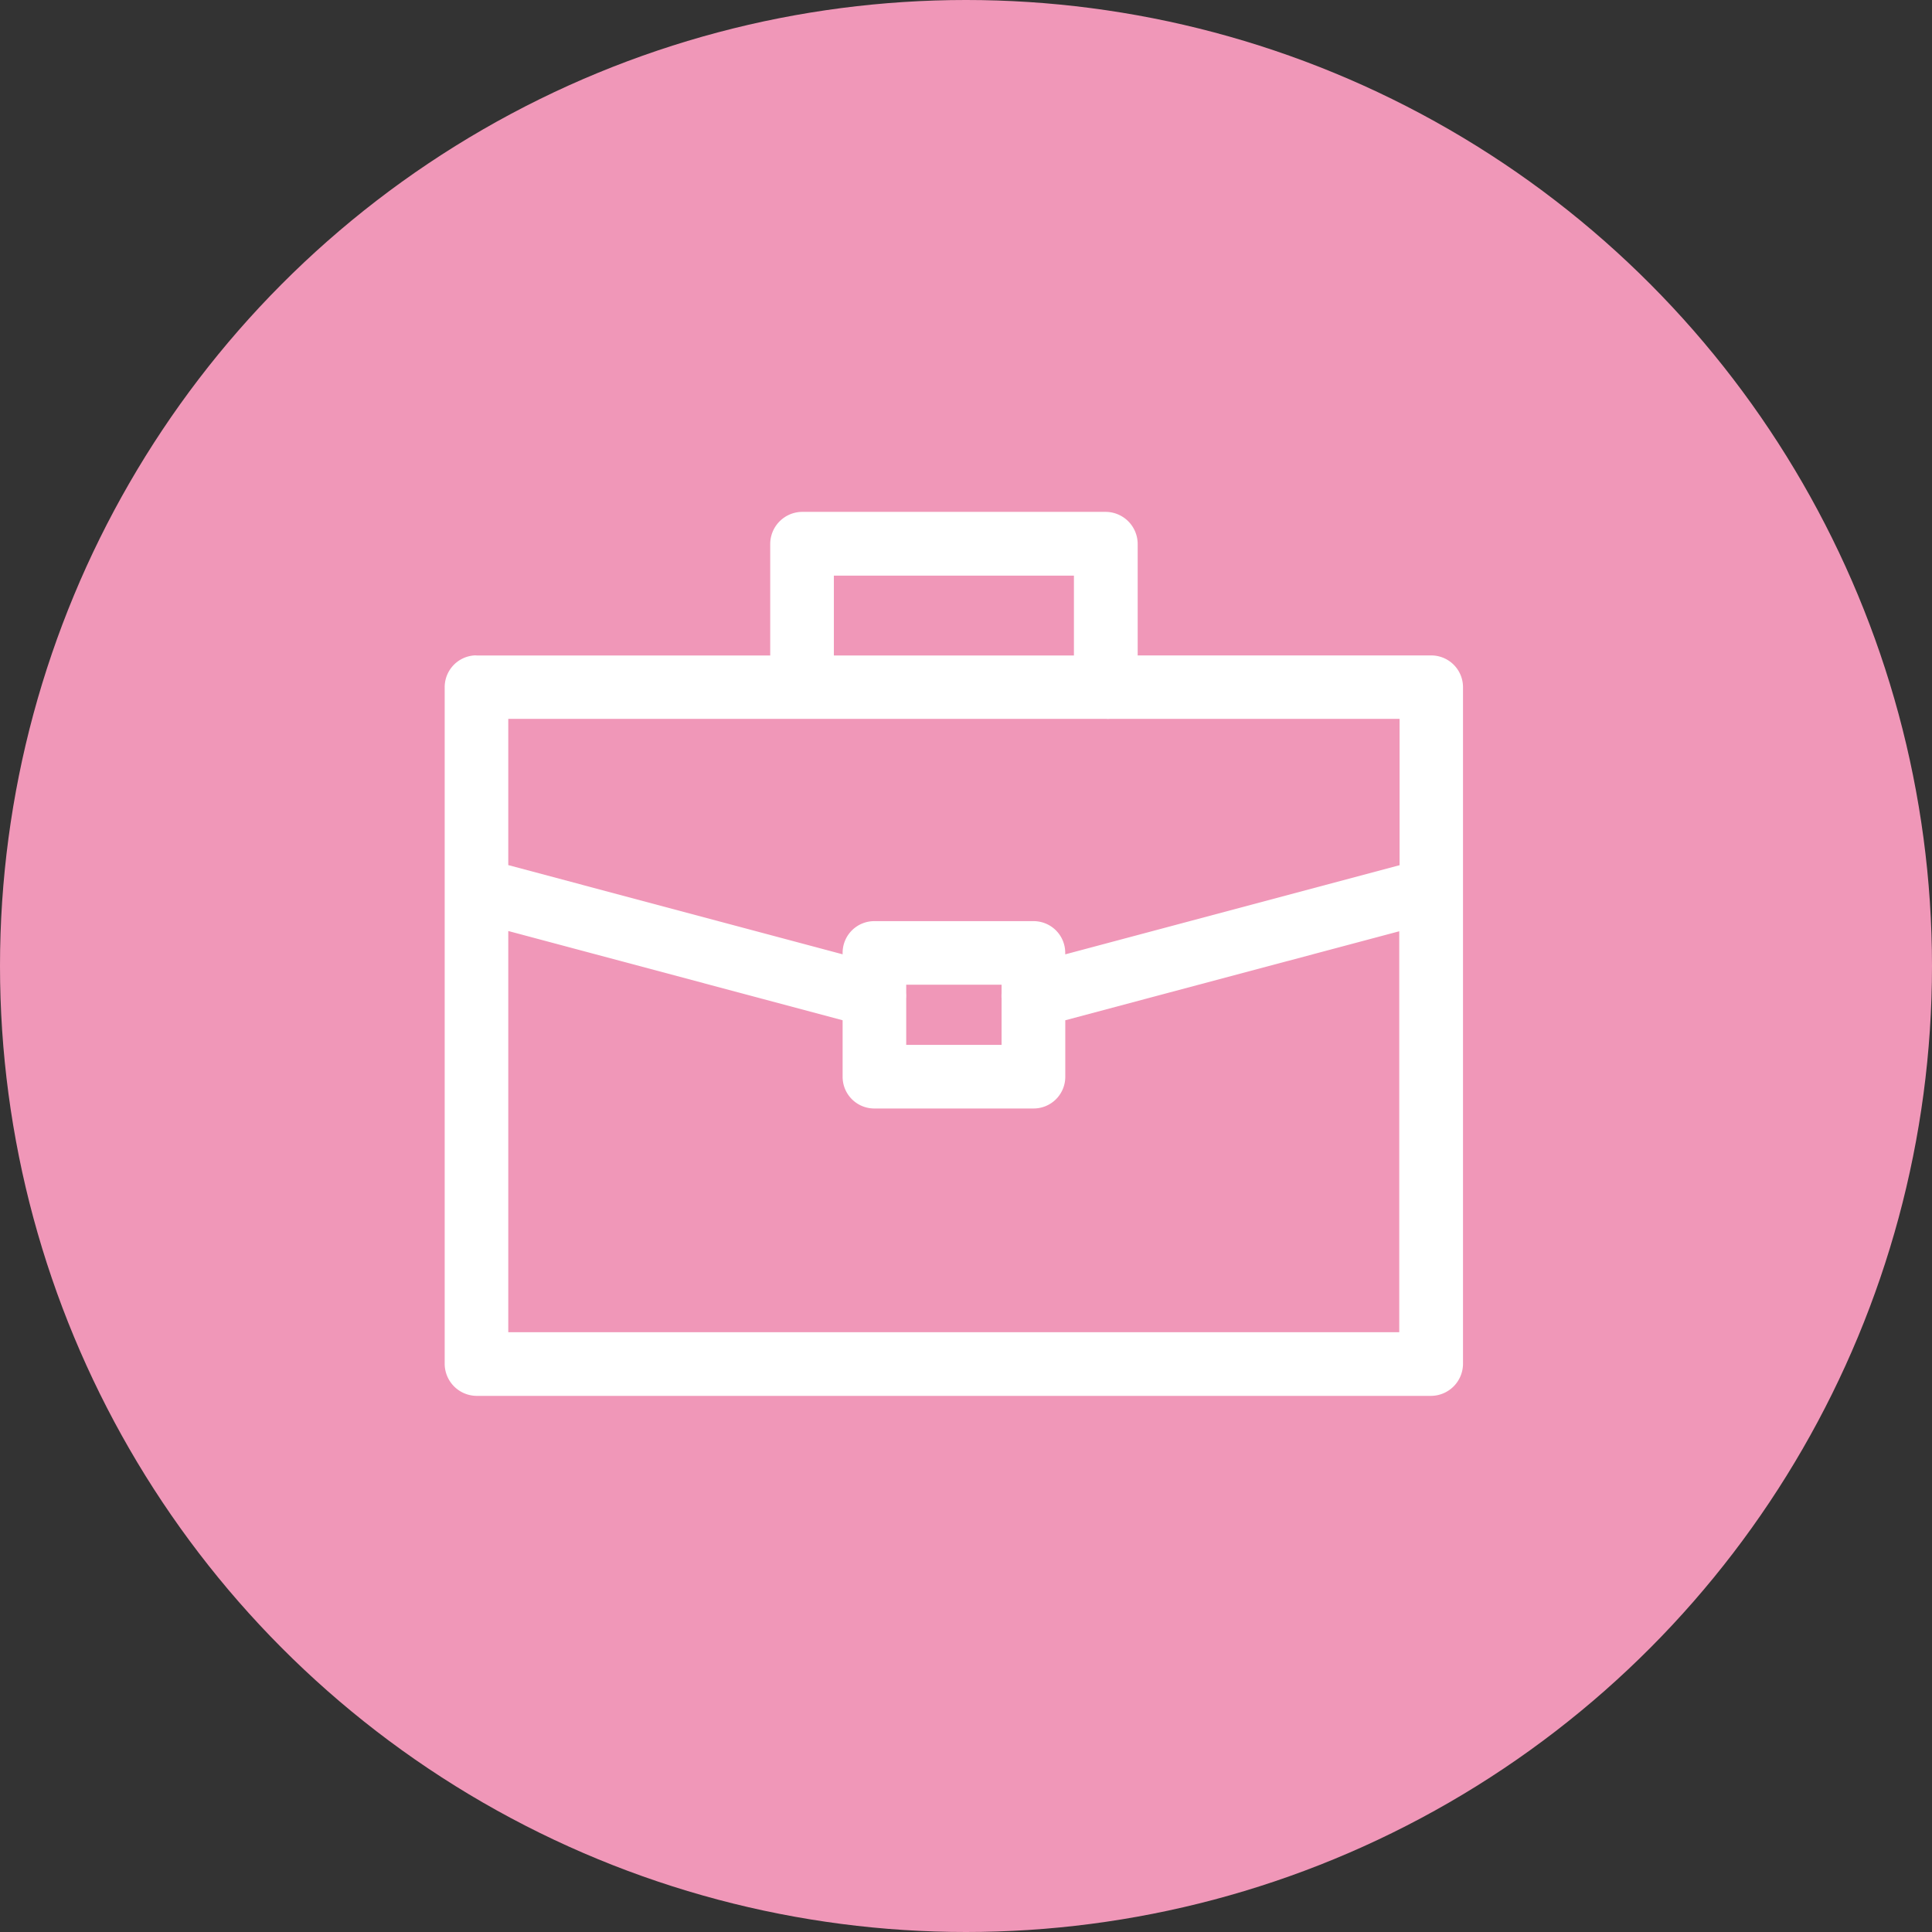
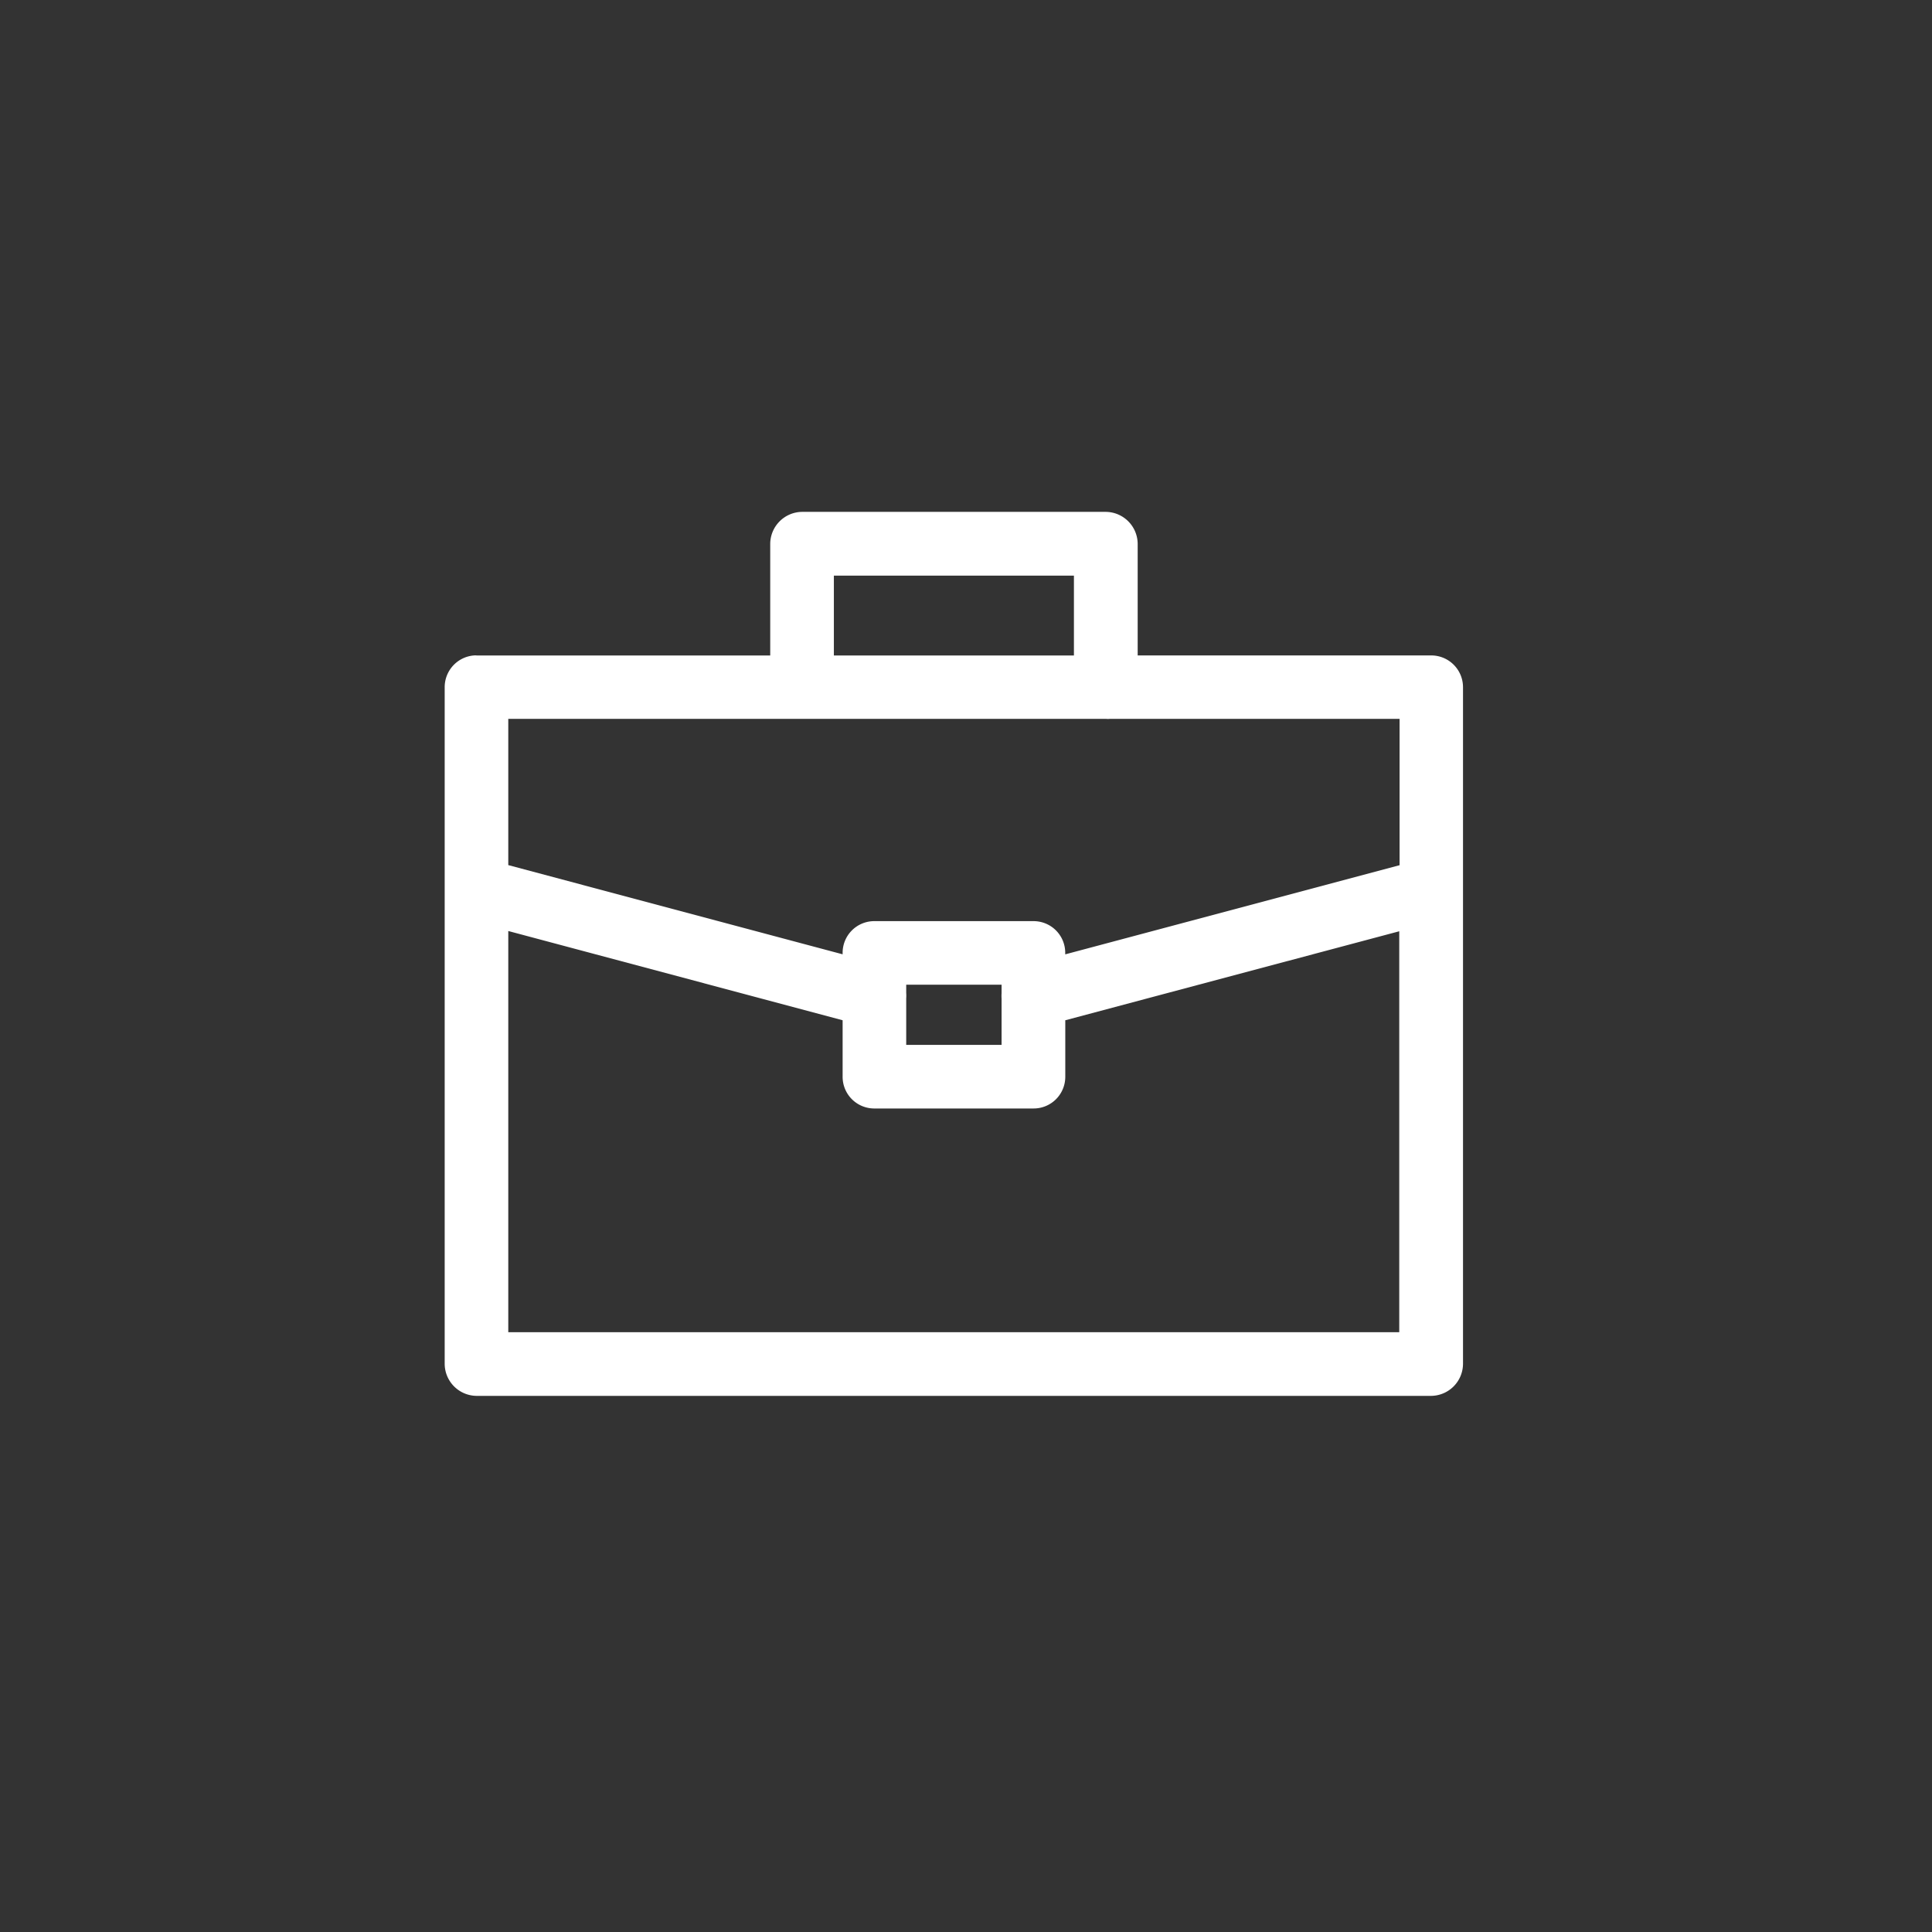
<svg xmlns="http://www.w3.org/2000/svg" id="Groupe_673" data-name="Groupe 673" width="36" height="36" viewBox="0 0 36 36">
  <rect x="0" y="0" width="36" height="36" fill="#333333" stroke="none" />
-   <circle id="Ellipse_109" data-name="Ellipse 109" cx="18" cy="18" r="18" fill="#f097b8" />
  <g id="Groupe_665" data-name="Groupe 665" transform="translate(8.286 9.538)">
    <g id="Groupe_669" data-name="Groupe 669" transform="translate(0 0)">
      <path id="Tracé_784" data-name="Tracé 784" d="M6.658,0a.6.6,0,0,0-.592.592V2.676H.6a.293.293,0,0,0-.063,0A.593.593,0,0,0,0,3.267V15.88a.6.6,0,0,0,.6.592H18.383a.6.6,0,0,0,.592-.592V3.267a.592.592,0,0,0-.592-.592h-5.47V.592A.6.6,0,0,0,12.321,0Zm.594,1.188h4.473V2.676H7.252ZM1.185,3.857H6.6l.063,0h5.663a.339.339,0,0,0,.067,0h5.4V6.584L11.563,8.245V8.22a.59.59,0,0,0-.589-.594H8.009a.59.59,0,0,0-.594.589v.029L1.185,6.582Zm0,3.953,6.23,1.663v1.051A.59.59,0,0,0,8,11.117H10.97a.59.59,0,0,0,.594-.589V9.473l6.223-1.658v7.471H1.185Zm7.415,1h1.777v.161a.724.724,0,0,0,0,.1v.861H8.6V9.065a.692.692,0,0,0,0-.1Z" fill="#fff" />
    </g>
  </g>
</svg>